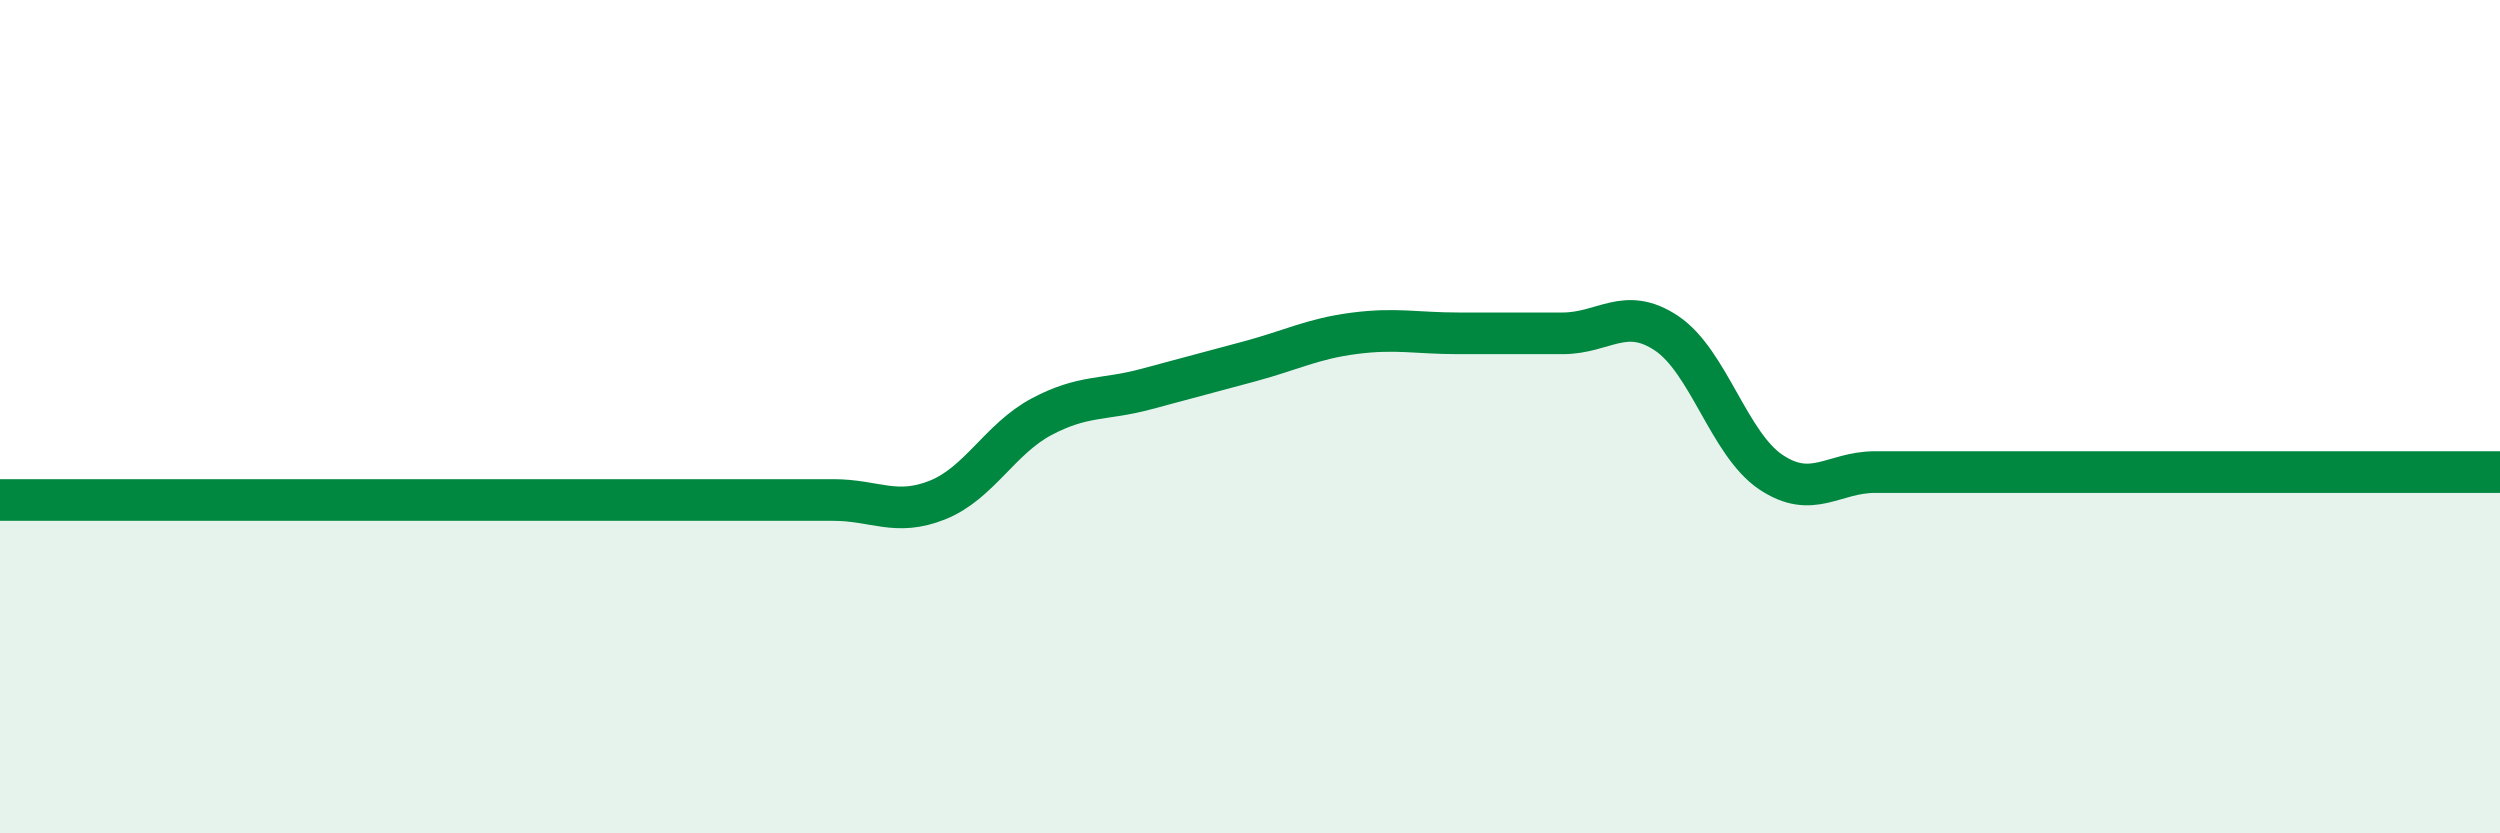
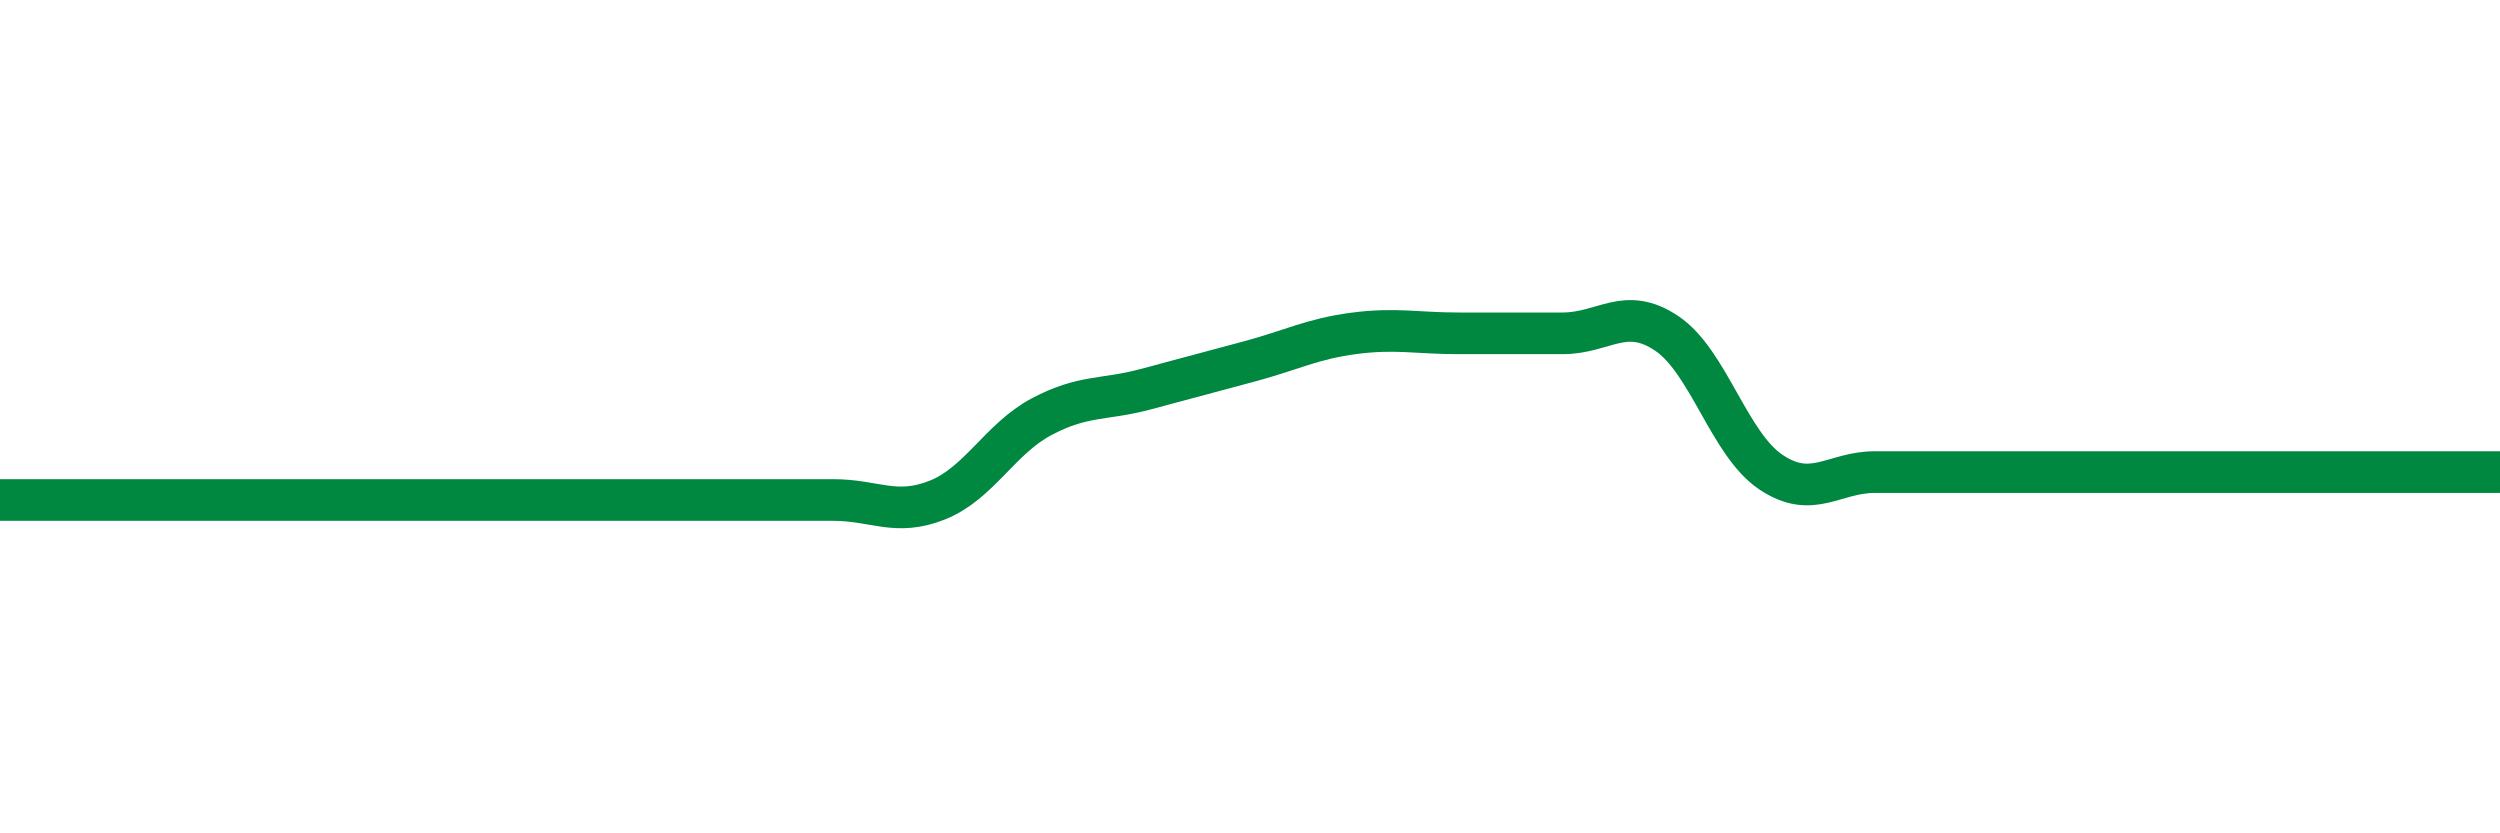
<svg xmlns="http://www.w3.org/2000/svg" width="60" height="20" viewBox="0 0 60 20">
-   <path d="M 0,12 C 0.5,12 1.5,12 2.5,12 C 3.5,12 4,12 5,12 C 6,12 6.5,12 7.5,12 C 8.5,12 9,12 10,12 C 11,12 11.5,12 12.5,12 C 13.5,12 14,12 15,12 C 16,12 16.5,12 17.5,12 C 18.5,12 19,12 20,12 C 21,12 21.5,12.4 22.5,12 C 23.5,11.6 24,10.53 25,10 C 26,9.47 26.5,9.61 27.5,9.34 C 28.5,9.07 29,8.94 30,8.67 C 31,8.4 31.5,8.13 32.5,8 C 33.5,7.87 34,8 35,8 C 36,8 36.5,8 37.5,8 C 38.5,8 39,7.33 40,8 C 41,8.67 41.5,10.66 42.5,11.33 C 43.5,12 44,11.33 45,11.33 C 46,11.33 46.5,11.33 47.5,11.33 C 48.5,11.33 49,11.33 50,11.33 C 51,11.33 51.5,11.33 52.5,11.33 C 53.5,11.33 53.5,11.33 55,11.33 C 56.5,11.33 59,11.33 60,11.33L60 20L0 20Z" fill="#008740" opacity="0.1" stroke-linecap="round" stroke-linejoin="round" />
  <path d="M 0,12 C 0.5,12 1.5,12 2.5,12 C 3.5,12 4,12 5,12 C 6,12 6.5,12 7.5,12 C 8.5,12 9,12 10,12 C 11,12 11.5,12 12.5,12 C 13.5,12 14,12 15,12 C 16,12 16.5,12 17.5,12 C 18.5,12 19,12 20,12 C 21,12 21.5,12.4 22.5,12 C 23.5,11.6 24,10.53 25,10 C 26,9.47 26.5,9.61 27.5,9.34 C 28.5,9.07 29,8.94 30,8.67 C 31,8.4 31.5,8.13 32.5,8 C 33.5,7.87 34,8 35,8 C 36,8 36.5,8 37.5,8 C 38.5,8 39,7.33 40,8 C 41,8.67 41.5,10.66 42.5,11.33 C 43.5,12 44,11.33 45,11.33 C 46,11.33 46.5,11.33 47.5,11.33 C 48.5,11.33 49,11.33 50,11.33 C 51,11.33 51.5,11.33 52.5,11.33 C 53.5,11.33 53.5,11.33 55,11.33 C 56.5,11.33 59,11.33 60,11.33" stroke="#008740" stroke-width="1" fill="none" stroke-linecap="round" stroke-linejoin="round" />
</svg>